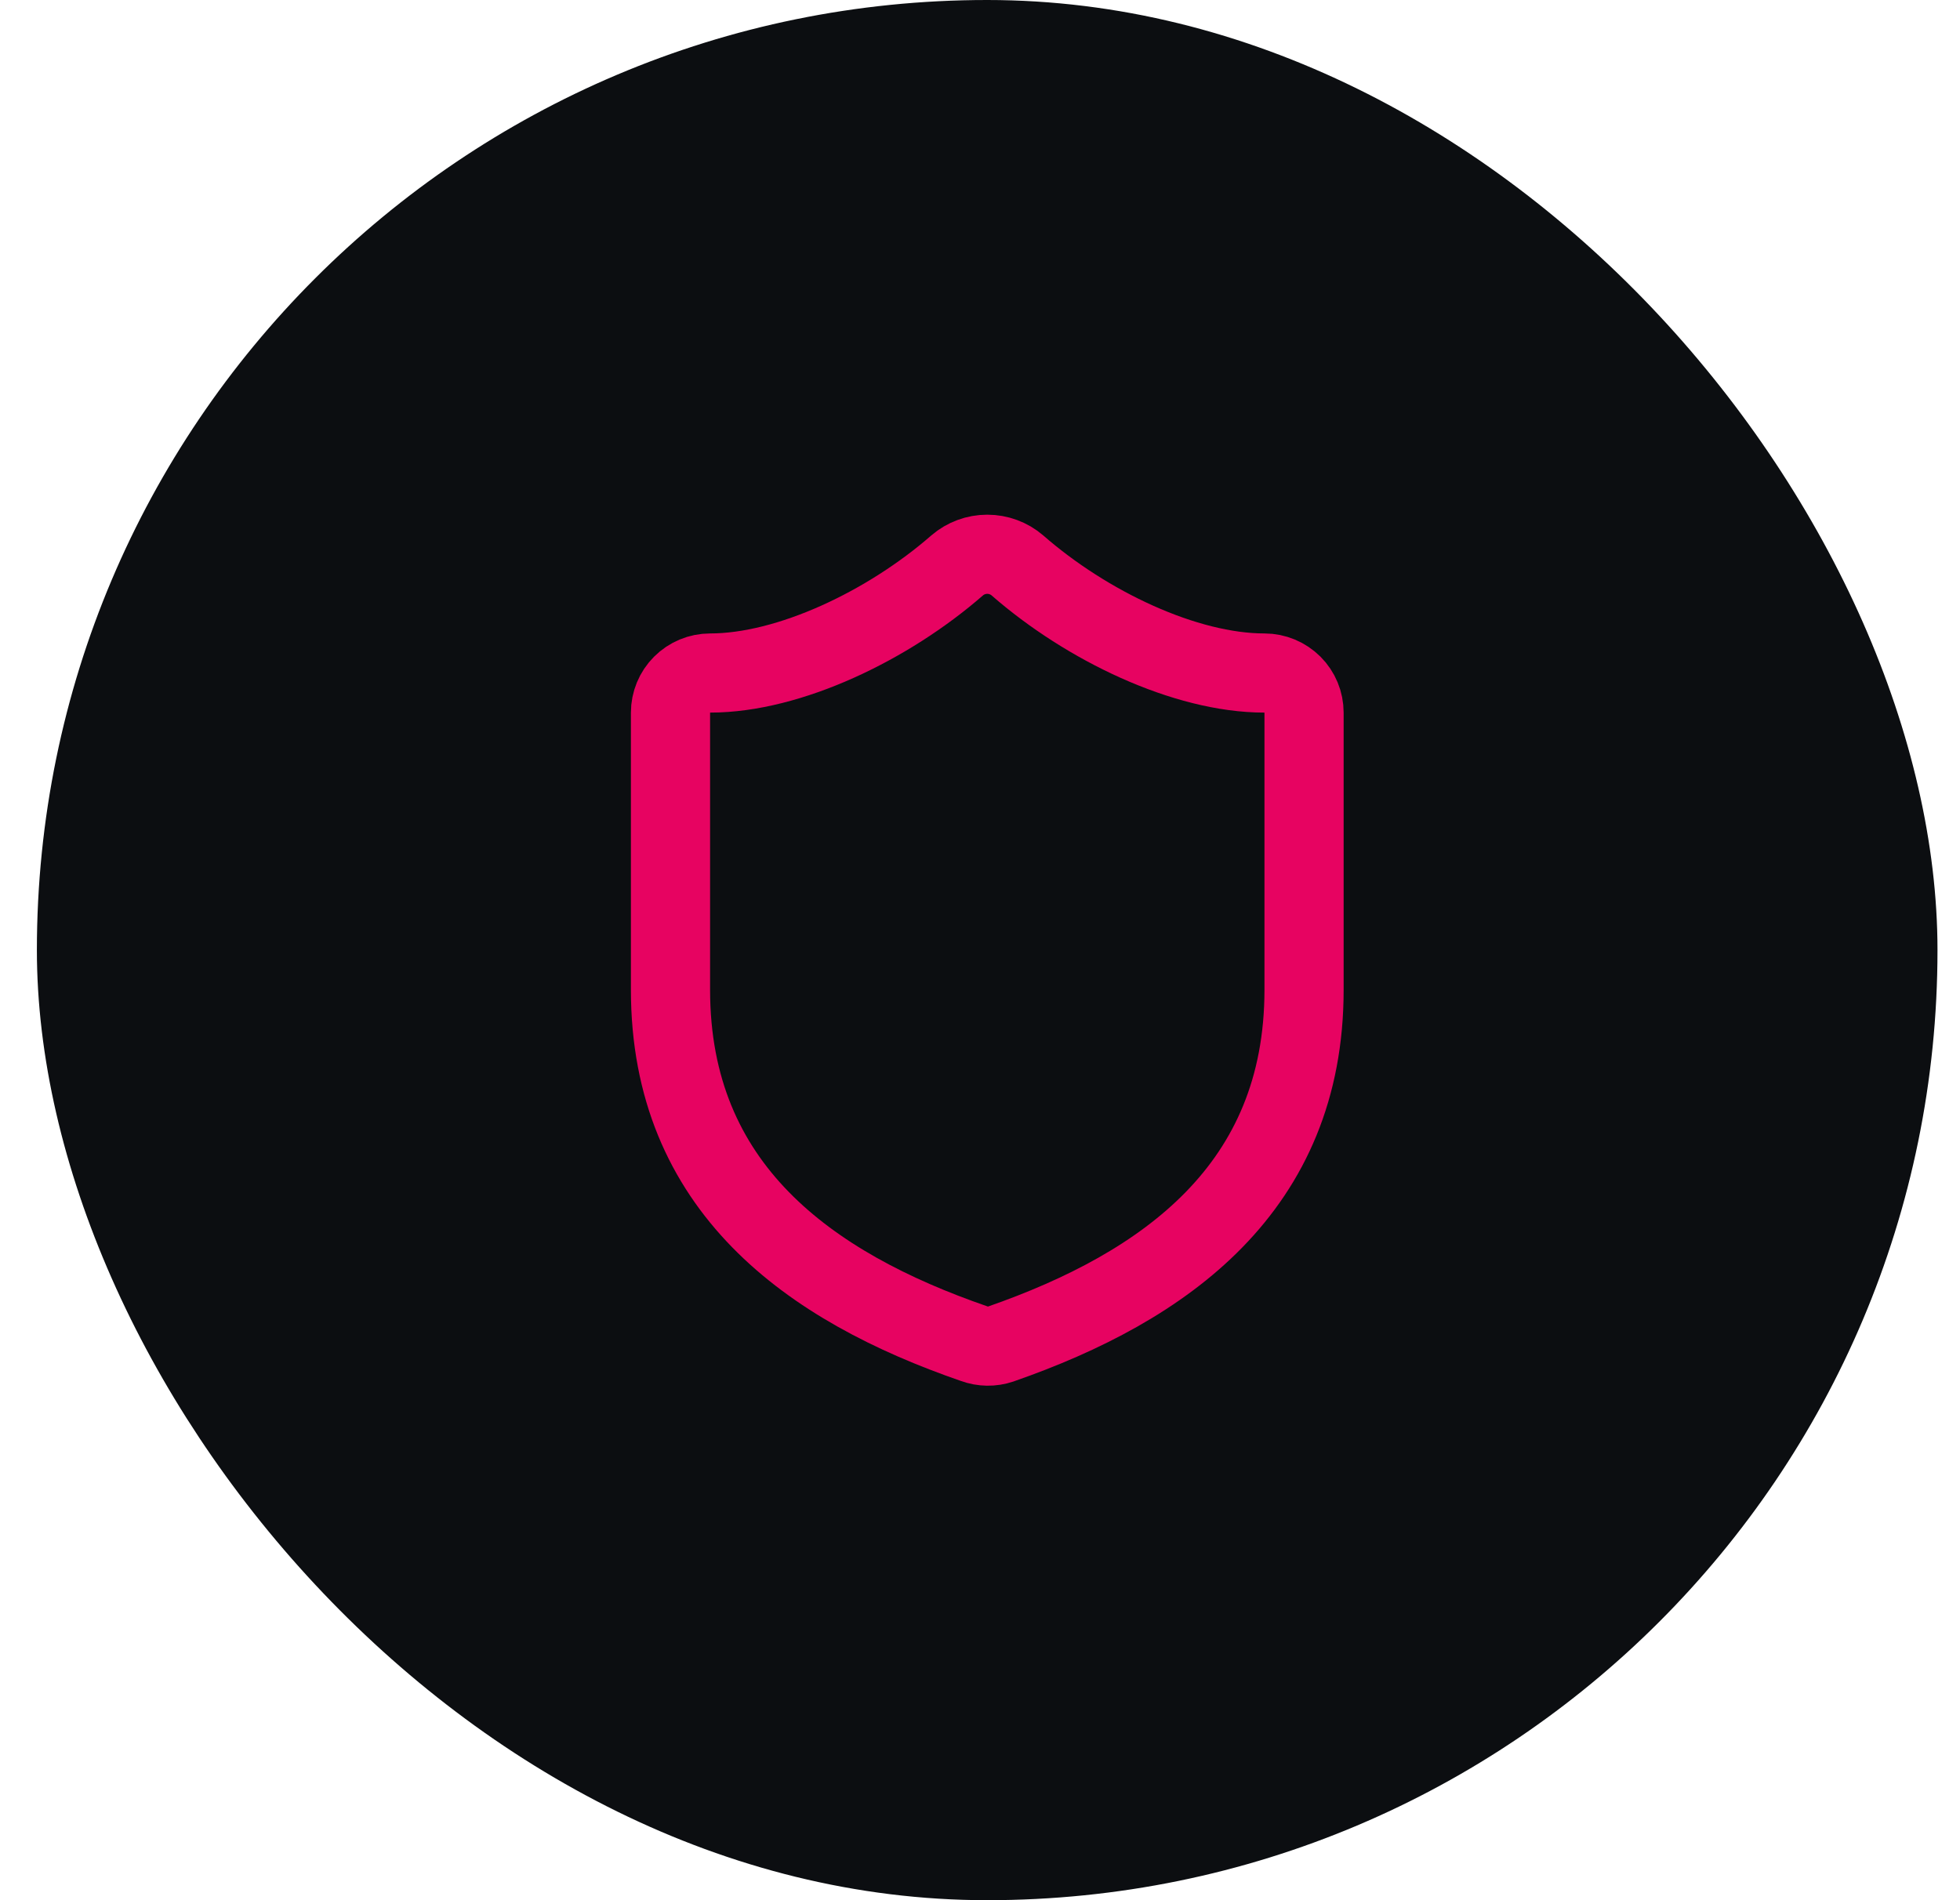
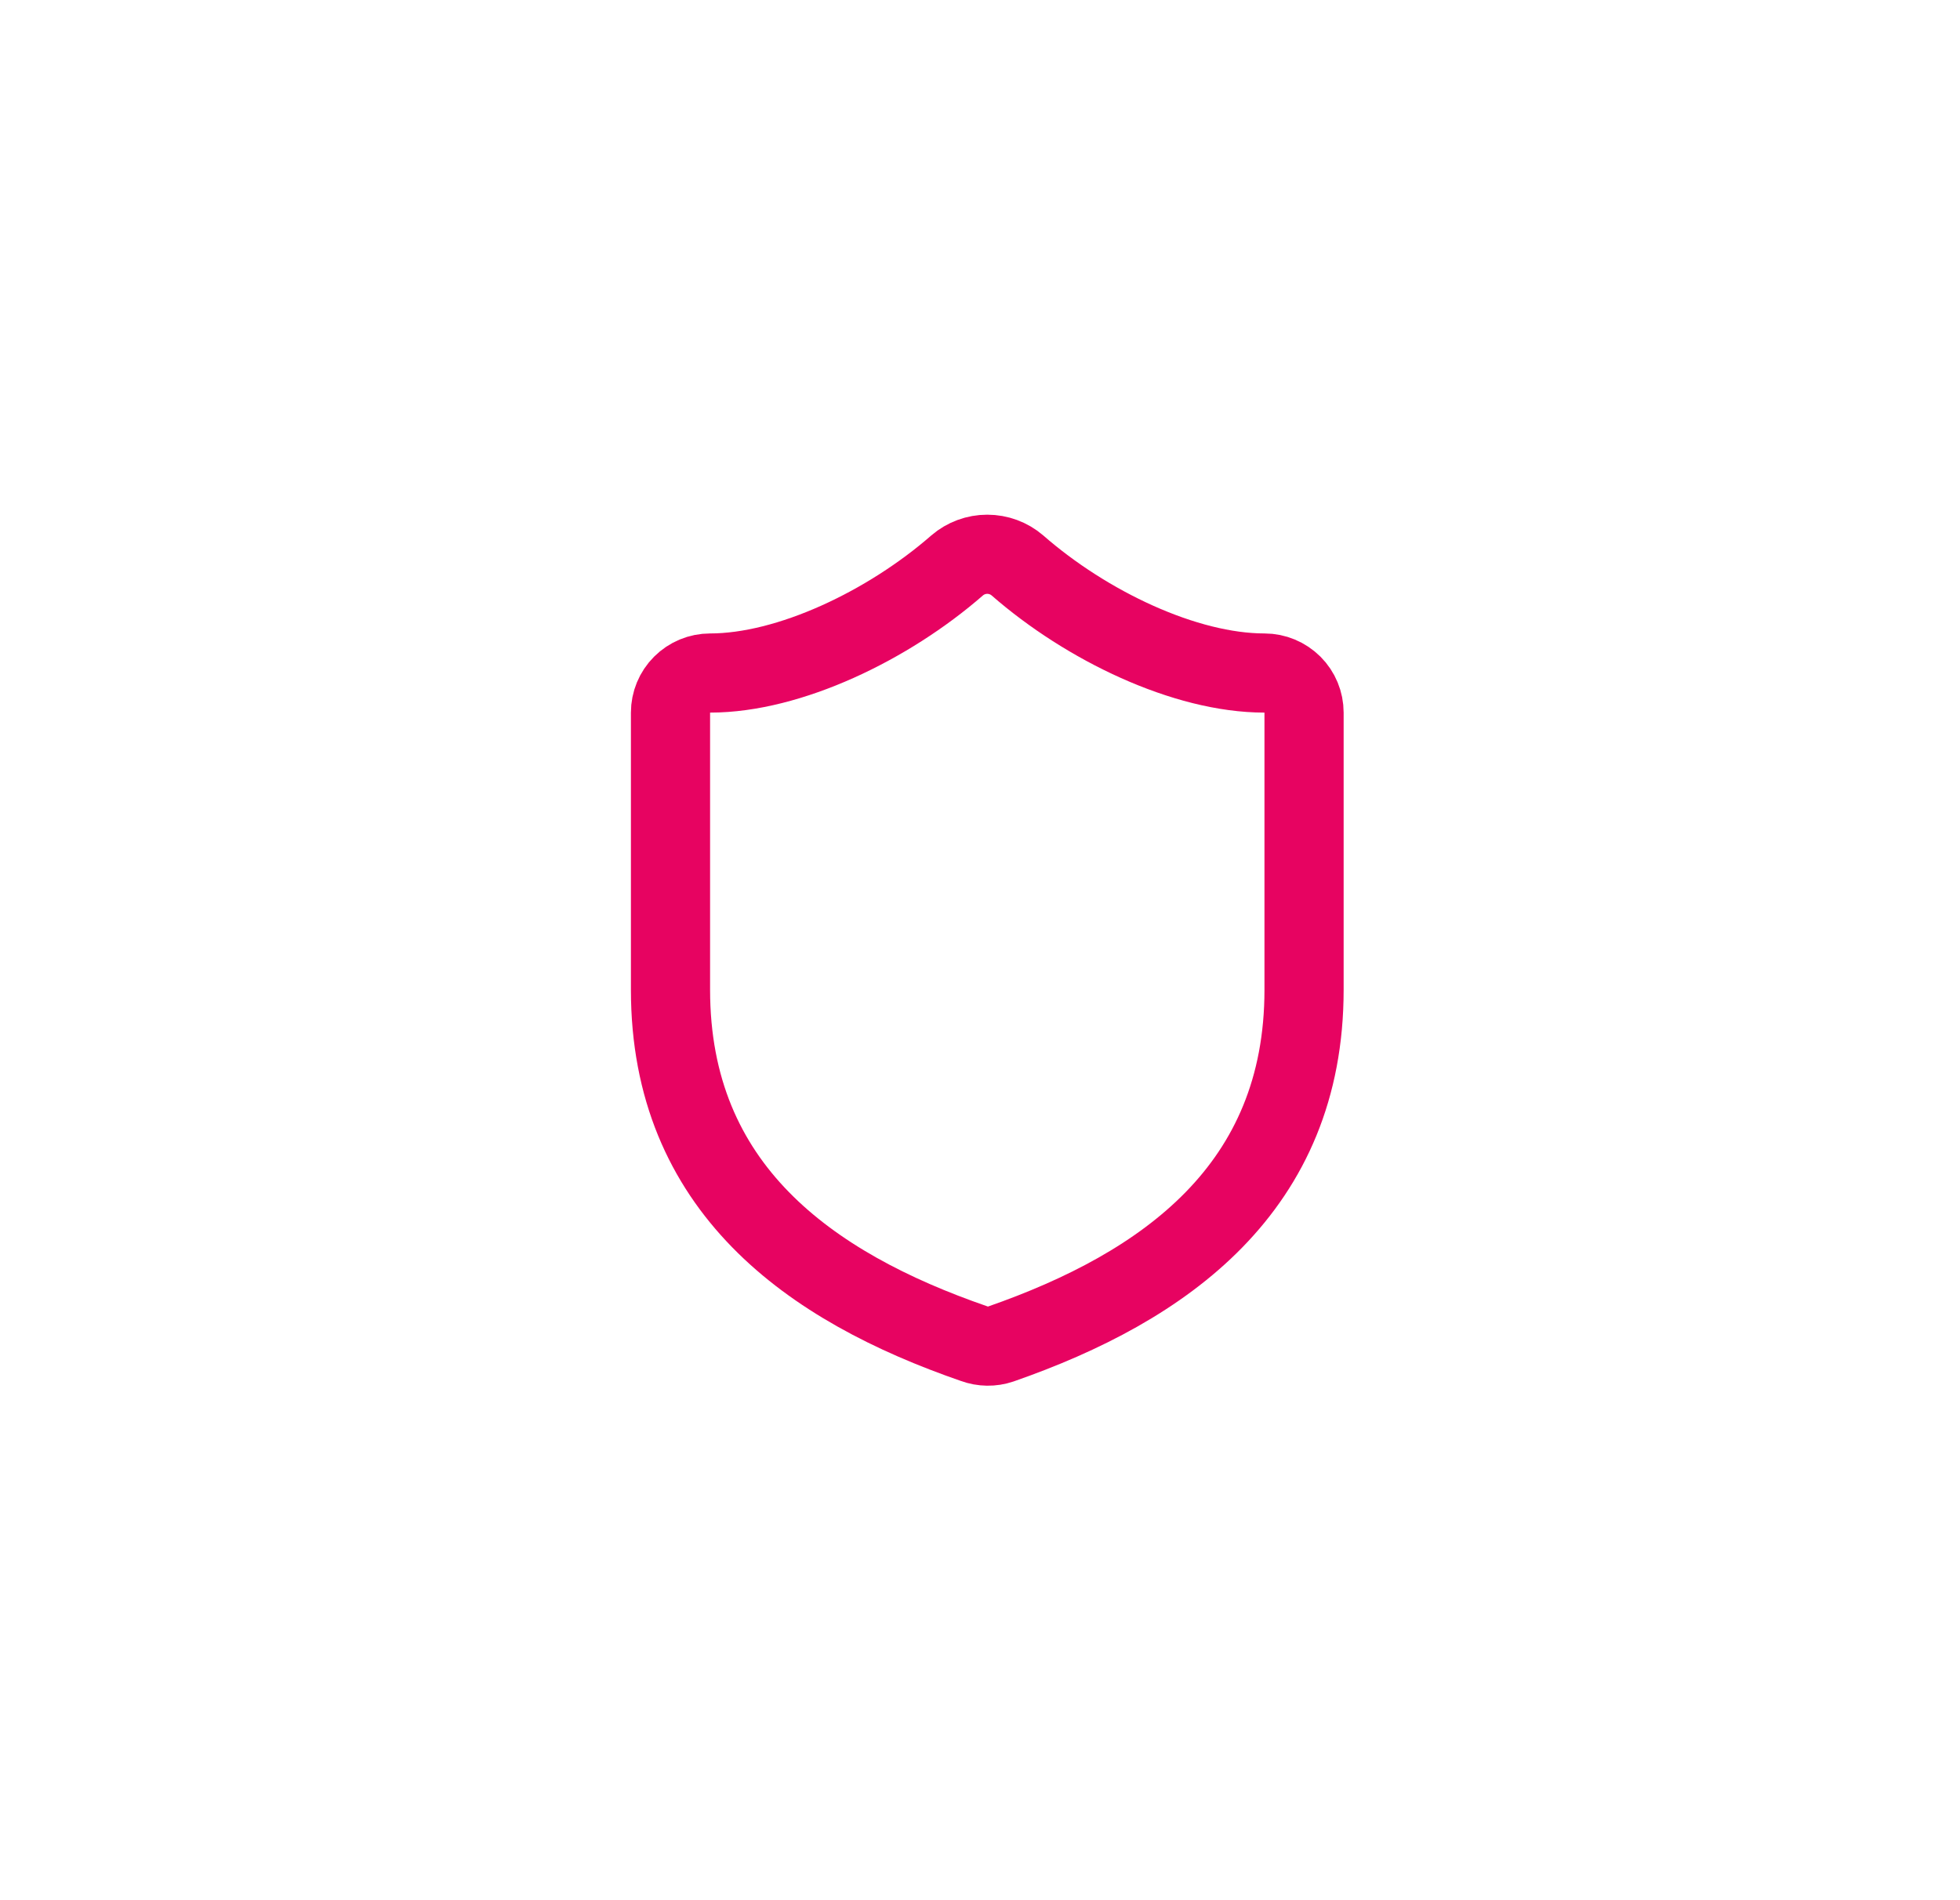
<svg xmlns="http://www.w3.org/2000/svg" width="33" height="32" viewBox="0 0 33 32" fill="none">
-   <rect x="0.621" width="32" height="32" rx="16" fill="#0C0E11" />
  <path d="M21.956 16.668C21.956 20.001 19.622 21.668 16.849 22.634C16.704 22.683 16.546 22.681 16.402 22.628C13.622 21.668 11.289 20.001 11.289 16.668V12.001C11.289 11.824 11.359 11.655 11.484 11.53C11.609 11.405 11.779 11.334 11.956 11.334C13.289 11.334 14.956 10.534 16.116 9.521C16.257 9.4 16.437 9.334 16.622 9.334C16.808 9.334 16.988 9.4 17.129 9.521C18.296 10.541 19.956 11.334 21.289 11.334C21.466 11.334 21.635 11.405 21.761 11.53C21.886 11.655 21.956 11.824 21.956 12.001V16.668Z" stroke="#E70361" stroke-width="1.333" stroke-linecap="round" stroke-linejoin="round" />
</svg>